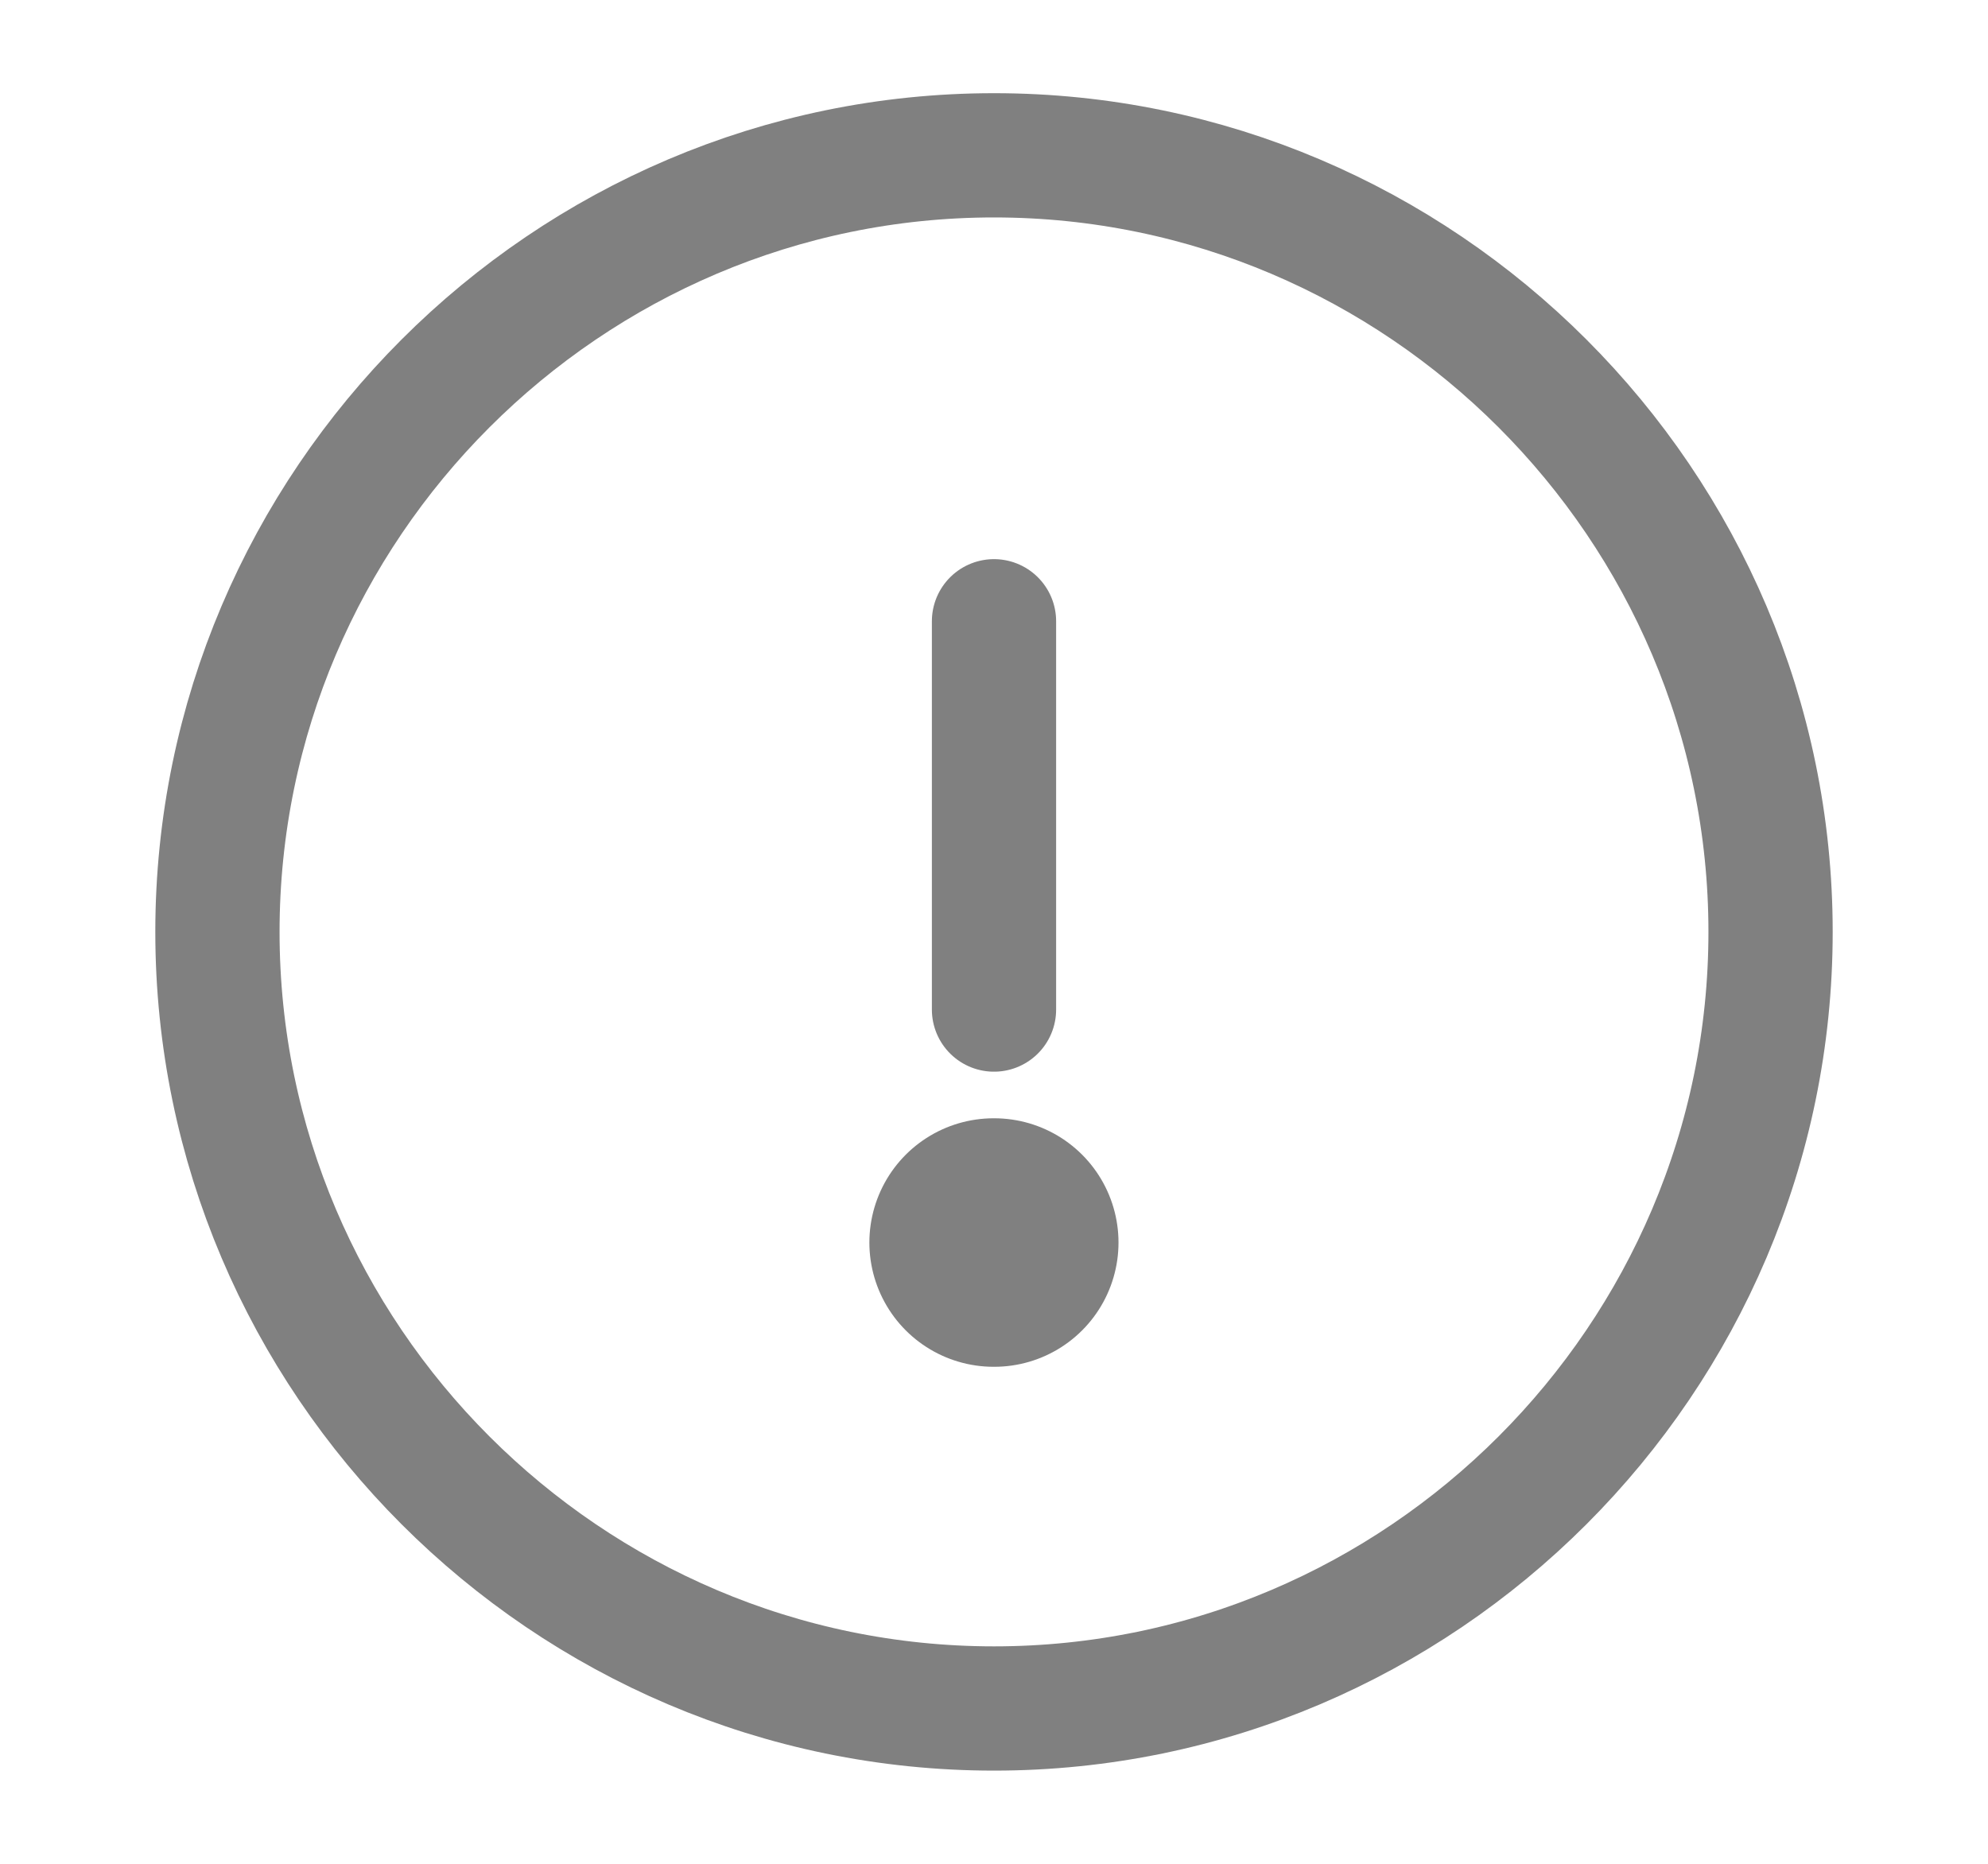
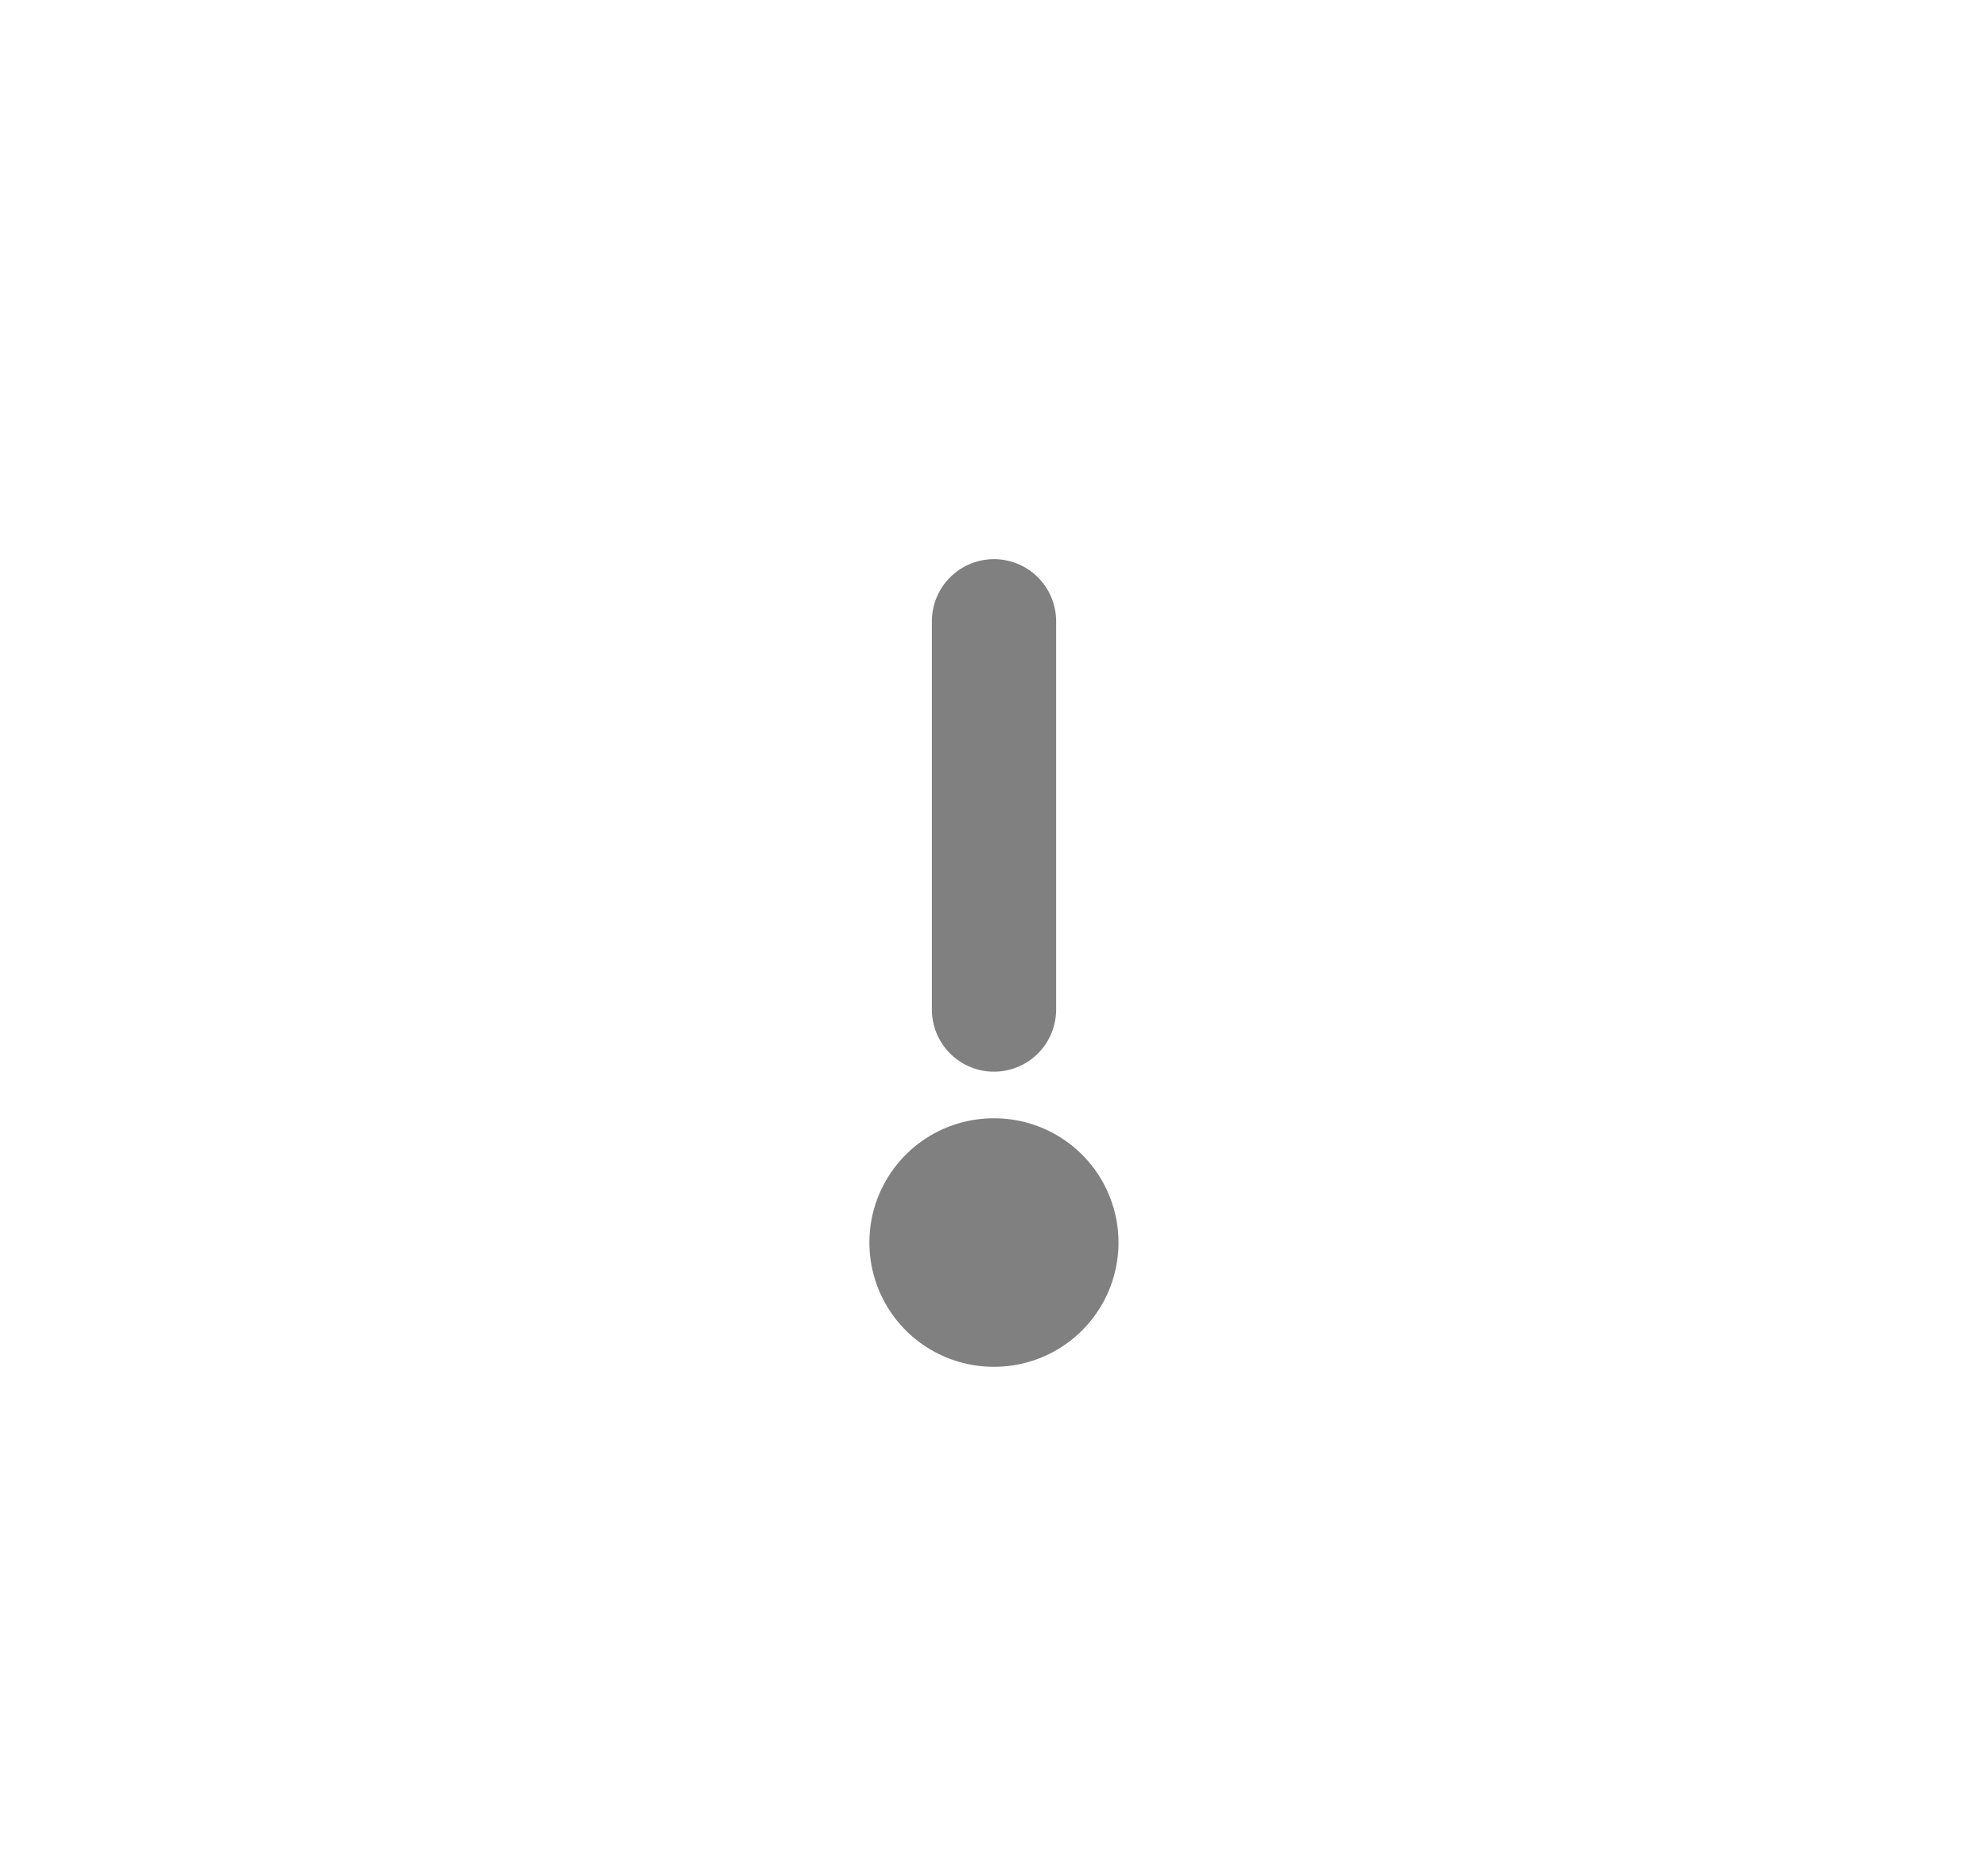
<svg xmlns="http://www.w3.org/2000/svg" width="16" height="15" viewBox="0 0 16 15" fill="none">
-   <path d="M8 13.75C11.438 13.75 14.25 10.938 14.25 7.5C14.25 4.062 11.438 1.25 8 1.25C4.562 1.25 1.75 4.062 1.75 7.5C1.75 10.938 4.562 13.75 8 13.75Z" stroke="#808080" stroke-linecap="round" stroke-linejoin="round" />
  <path d="M8 5V8.125" stroke="#808080" stroke-linecap="round" stroke-linejoin="round" />
  <path d="M7.997 10H8.002" stroke="#808080" stroke-width="2" stroke-linecap="round" stroke-linejoin="round" />
</svg>